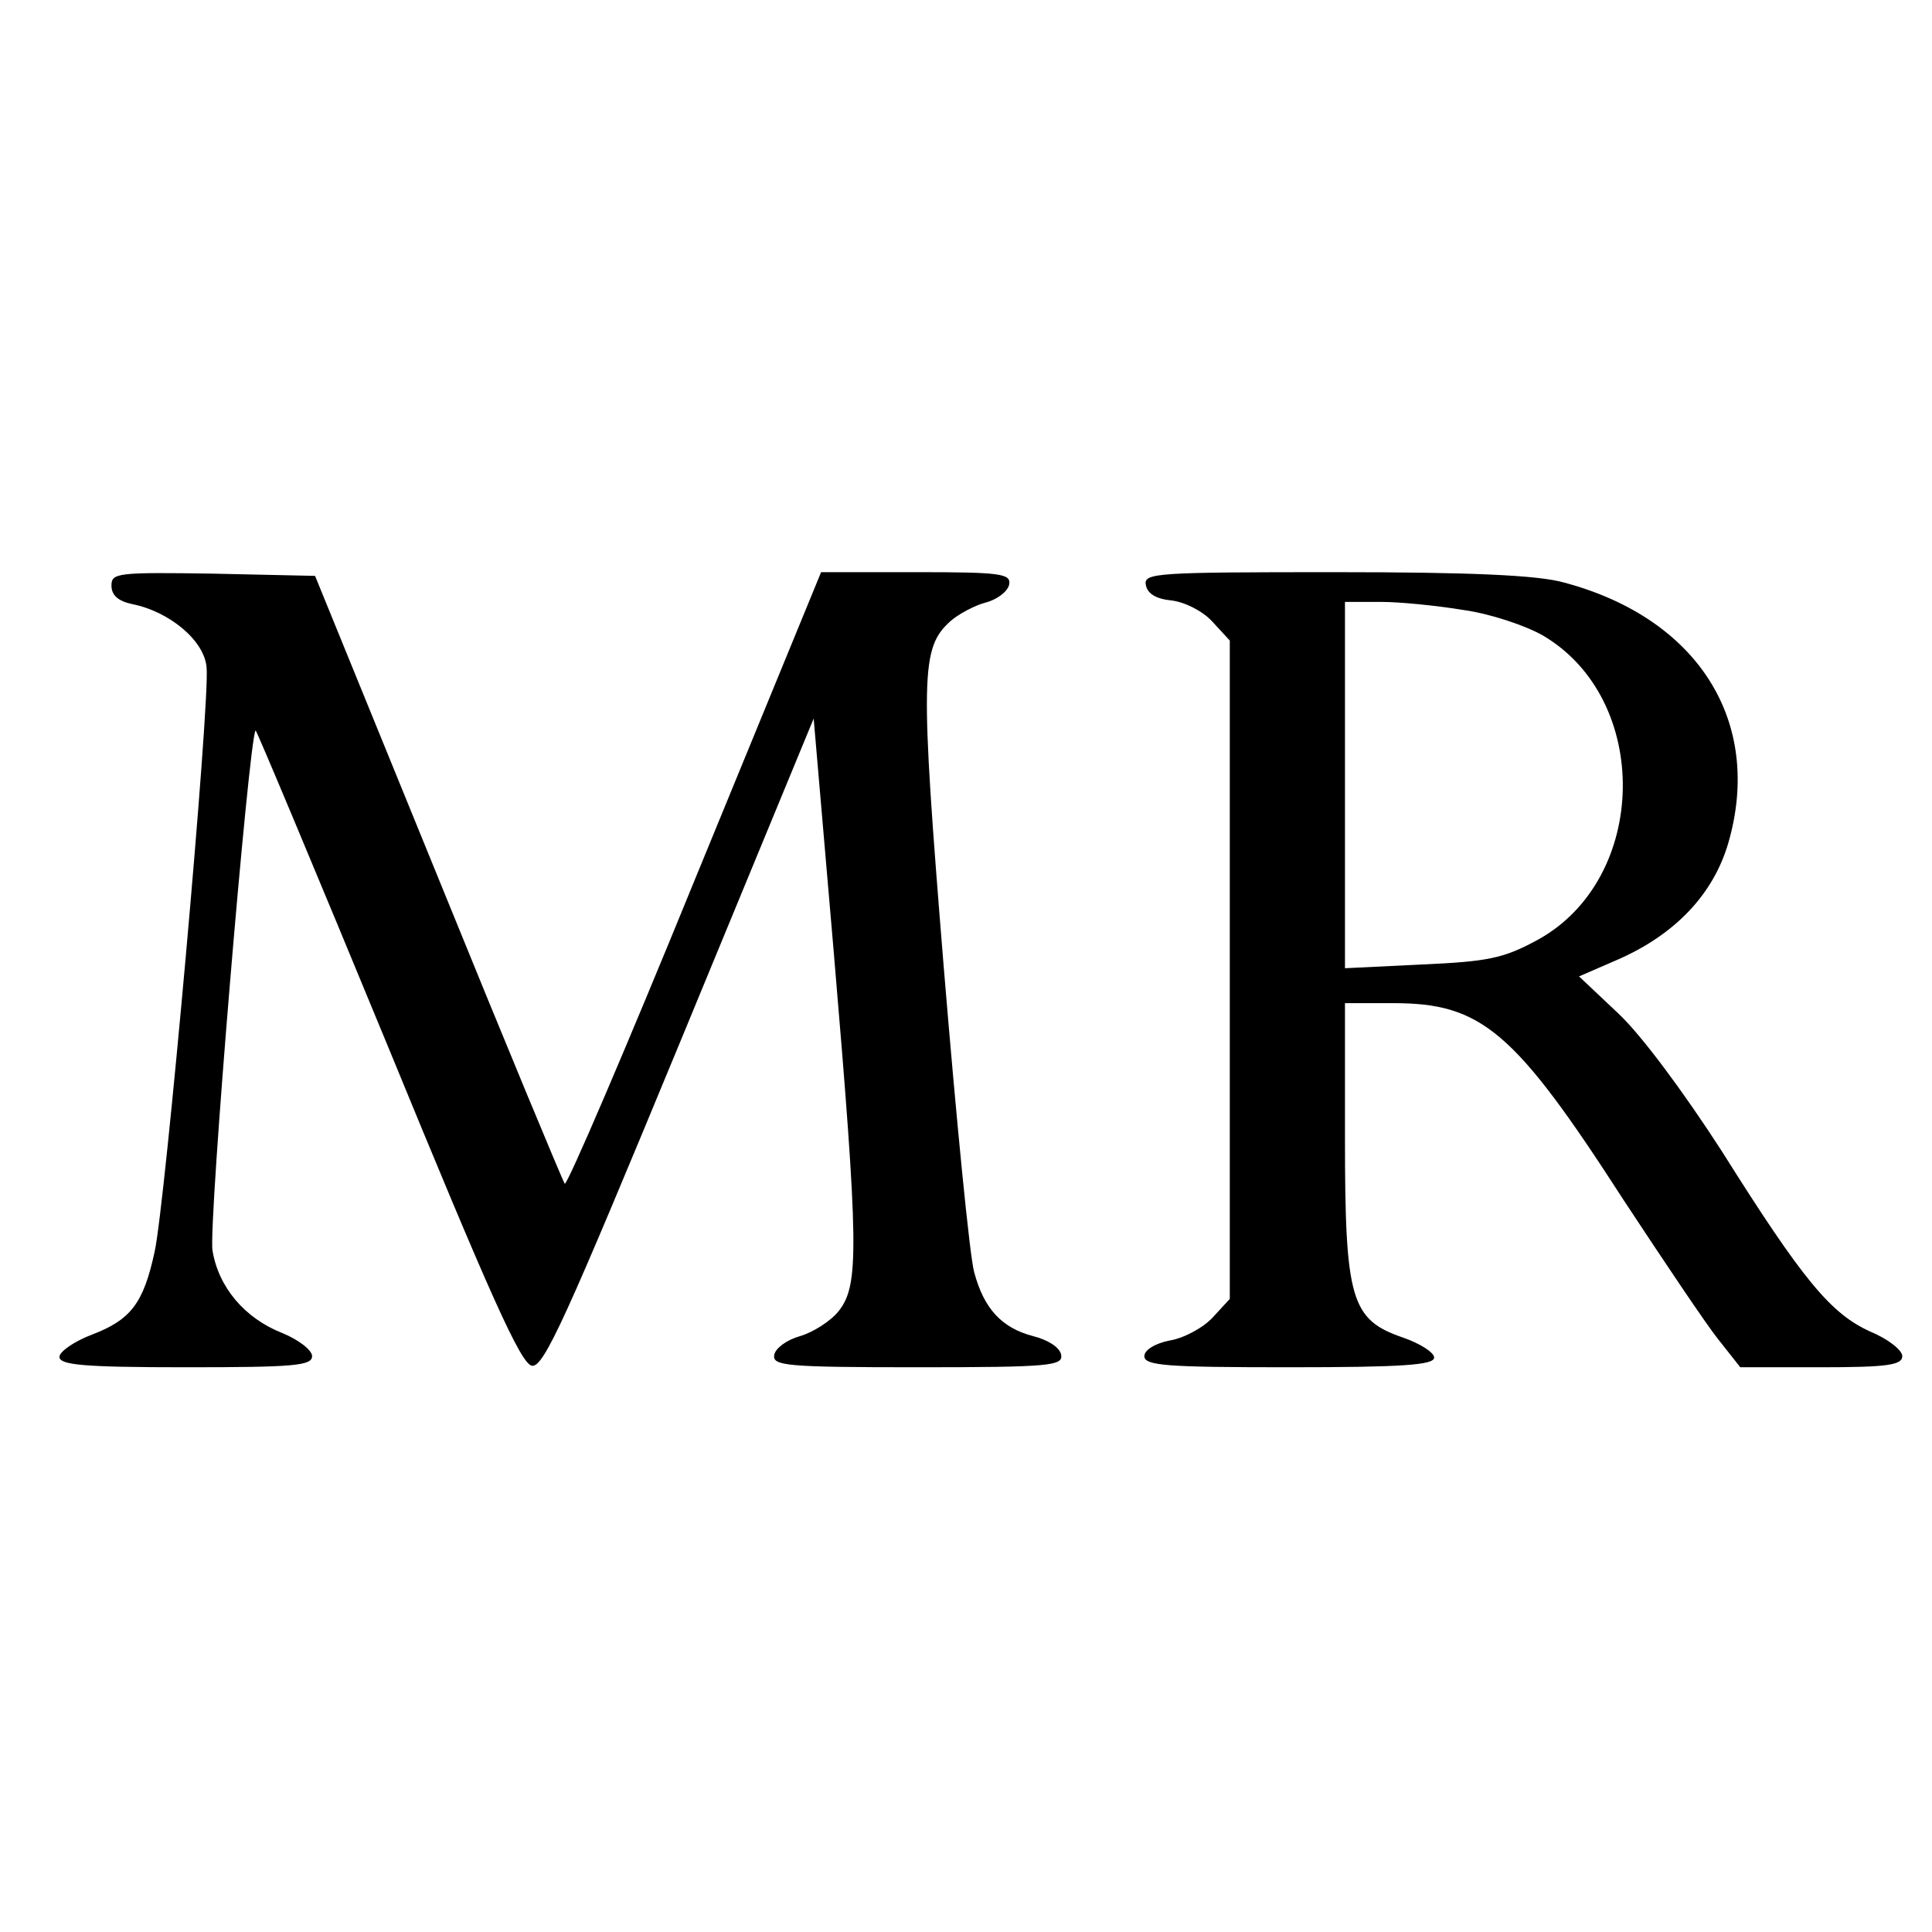
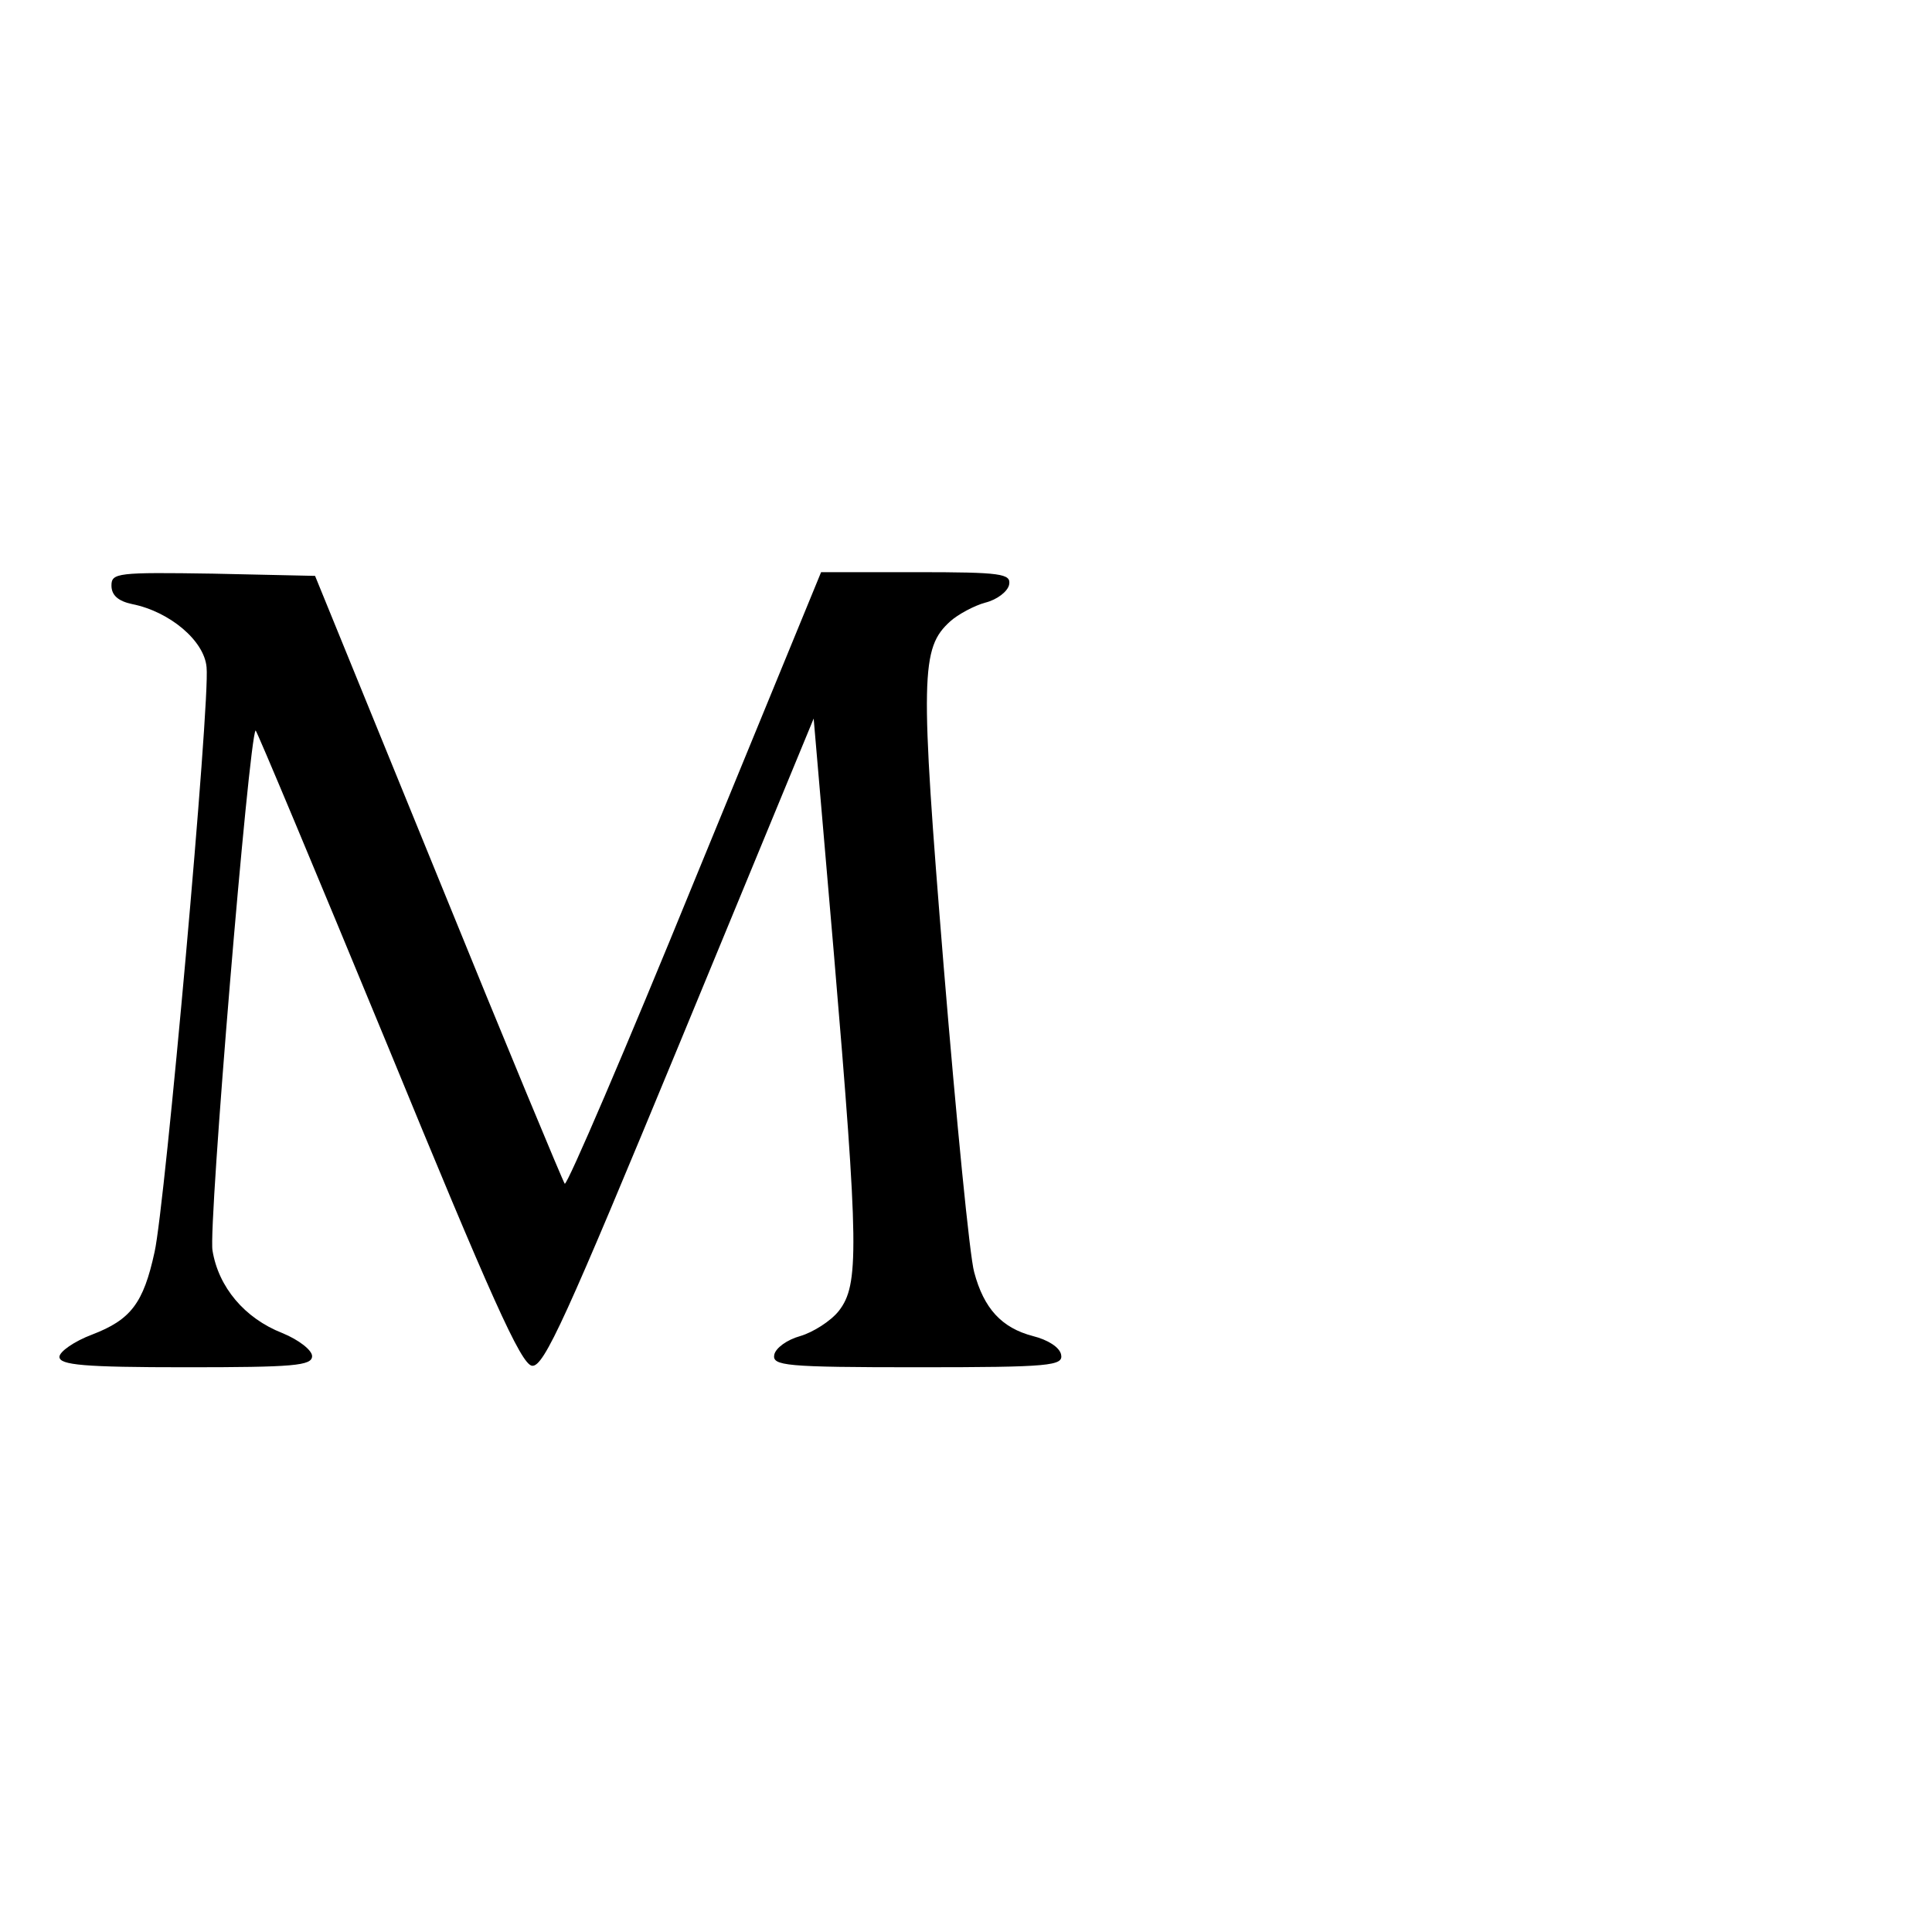
<svg xmlns="http://www.w3.org/2000/svg" version="1.0" width="260pt" height="260pt" viewBox="0 0 260 260" preserveAspectRatio="xMidYMid meet">
  <g transform="translate(0,260) scale(0.1,-0.1)" fill="#000000" stroke="none">
    <path d="M150 1812 c0 -13 9 -21 28 -25 50 -10 97 -49 100 -85 5 -46 -56 -726 -70 -787 -15 -69 -32 -91 -84 -111 -24 -9 -44 -23 -44 -30 0 -11 33 -14 170 -14 145 0 170 2 170 15 0 8 -18 22 -40 31 -51 20 -86 62 -94 111 -6 32 49 691 58 700 1 1 81 -190 178 -425 138 -336 179 -428 194 -430 16 -2 46 65 199 435 l180 436 27 -314 c34 -400 34 -448 7 -483 -11 -14 -35 -29 -52 -34 -18 -5 -33 -16 -35 -25 -3 -15 14 -17 193 -17 179 0 196 2 193 17 -2 10 -18 20 -38 25 -42 11 -66 37 -79 86 -6 21 -24 205 -41 411 -32 393 -31 429 9 465 10 9 32 21 47 25 16 4 30 15 32 24 3 15 -10 17 -125 17 l-128 0 -170 -414 c-93 -228 -172 -412 -175 -409 -2 2 -79 187 -170 411 l-166 407 -137 3 c-129 2 -137 1 -137 -16z" />
-     <path d="M1542 1813 c2 -12 14 -19 34 -21 18 -2 42 -14 55 -28 l24 -26 0 -443 0 -443 -23 -25 c-13 -14 -39 -28 -58 -31 -20 -4 -34 -13 -34 -21 0 -13 31 -15 195 -15 152 0 195 3 195 13 0 7 -19 19 -42 27 -70 24 -78 51 -78 268 l0 182 65 0 c119 0 163 -37 310 -265 54 -82 111 -167 127 -187 l30 -38 109 0 c89 0 109 3 109 15 0 8 -19 23 -43 33 -53 24 -90 68 -200 243 -51 79 -108 156 -139 185 l-53 50 53 23 c77 34 128 88 148 157 47 163 -41 302 -221 350 -35 10 -125 14 -308 14 -241 0 -258 -1 -255 -17z m428 -34 c36 -5 83 -21 106 -34 147 -86 143 -328 -7 -410 -46 -25 -67 -29 -156 -33 l-103 -5 0 247 0 246 48 0 c26 0 76 -5 112 -11z" />
  </g>
</svg>